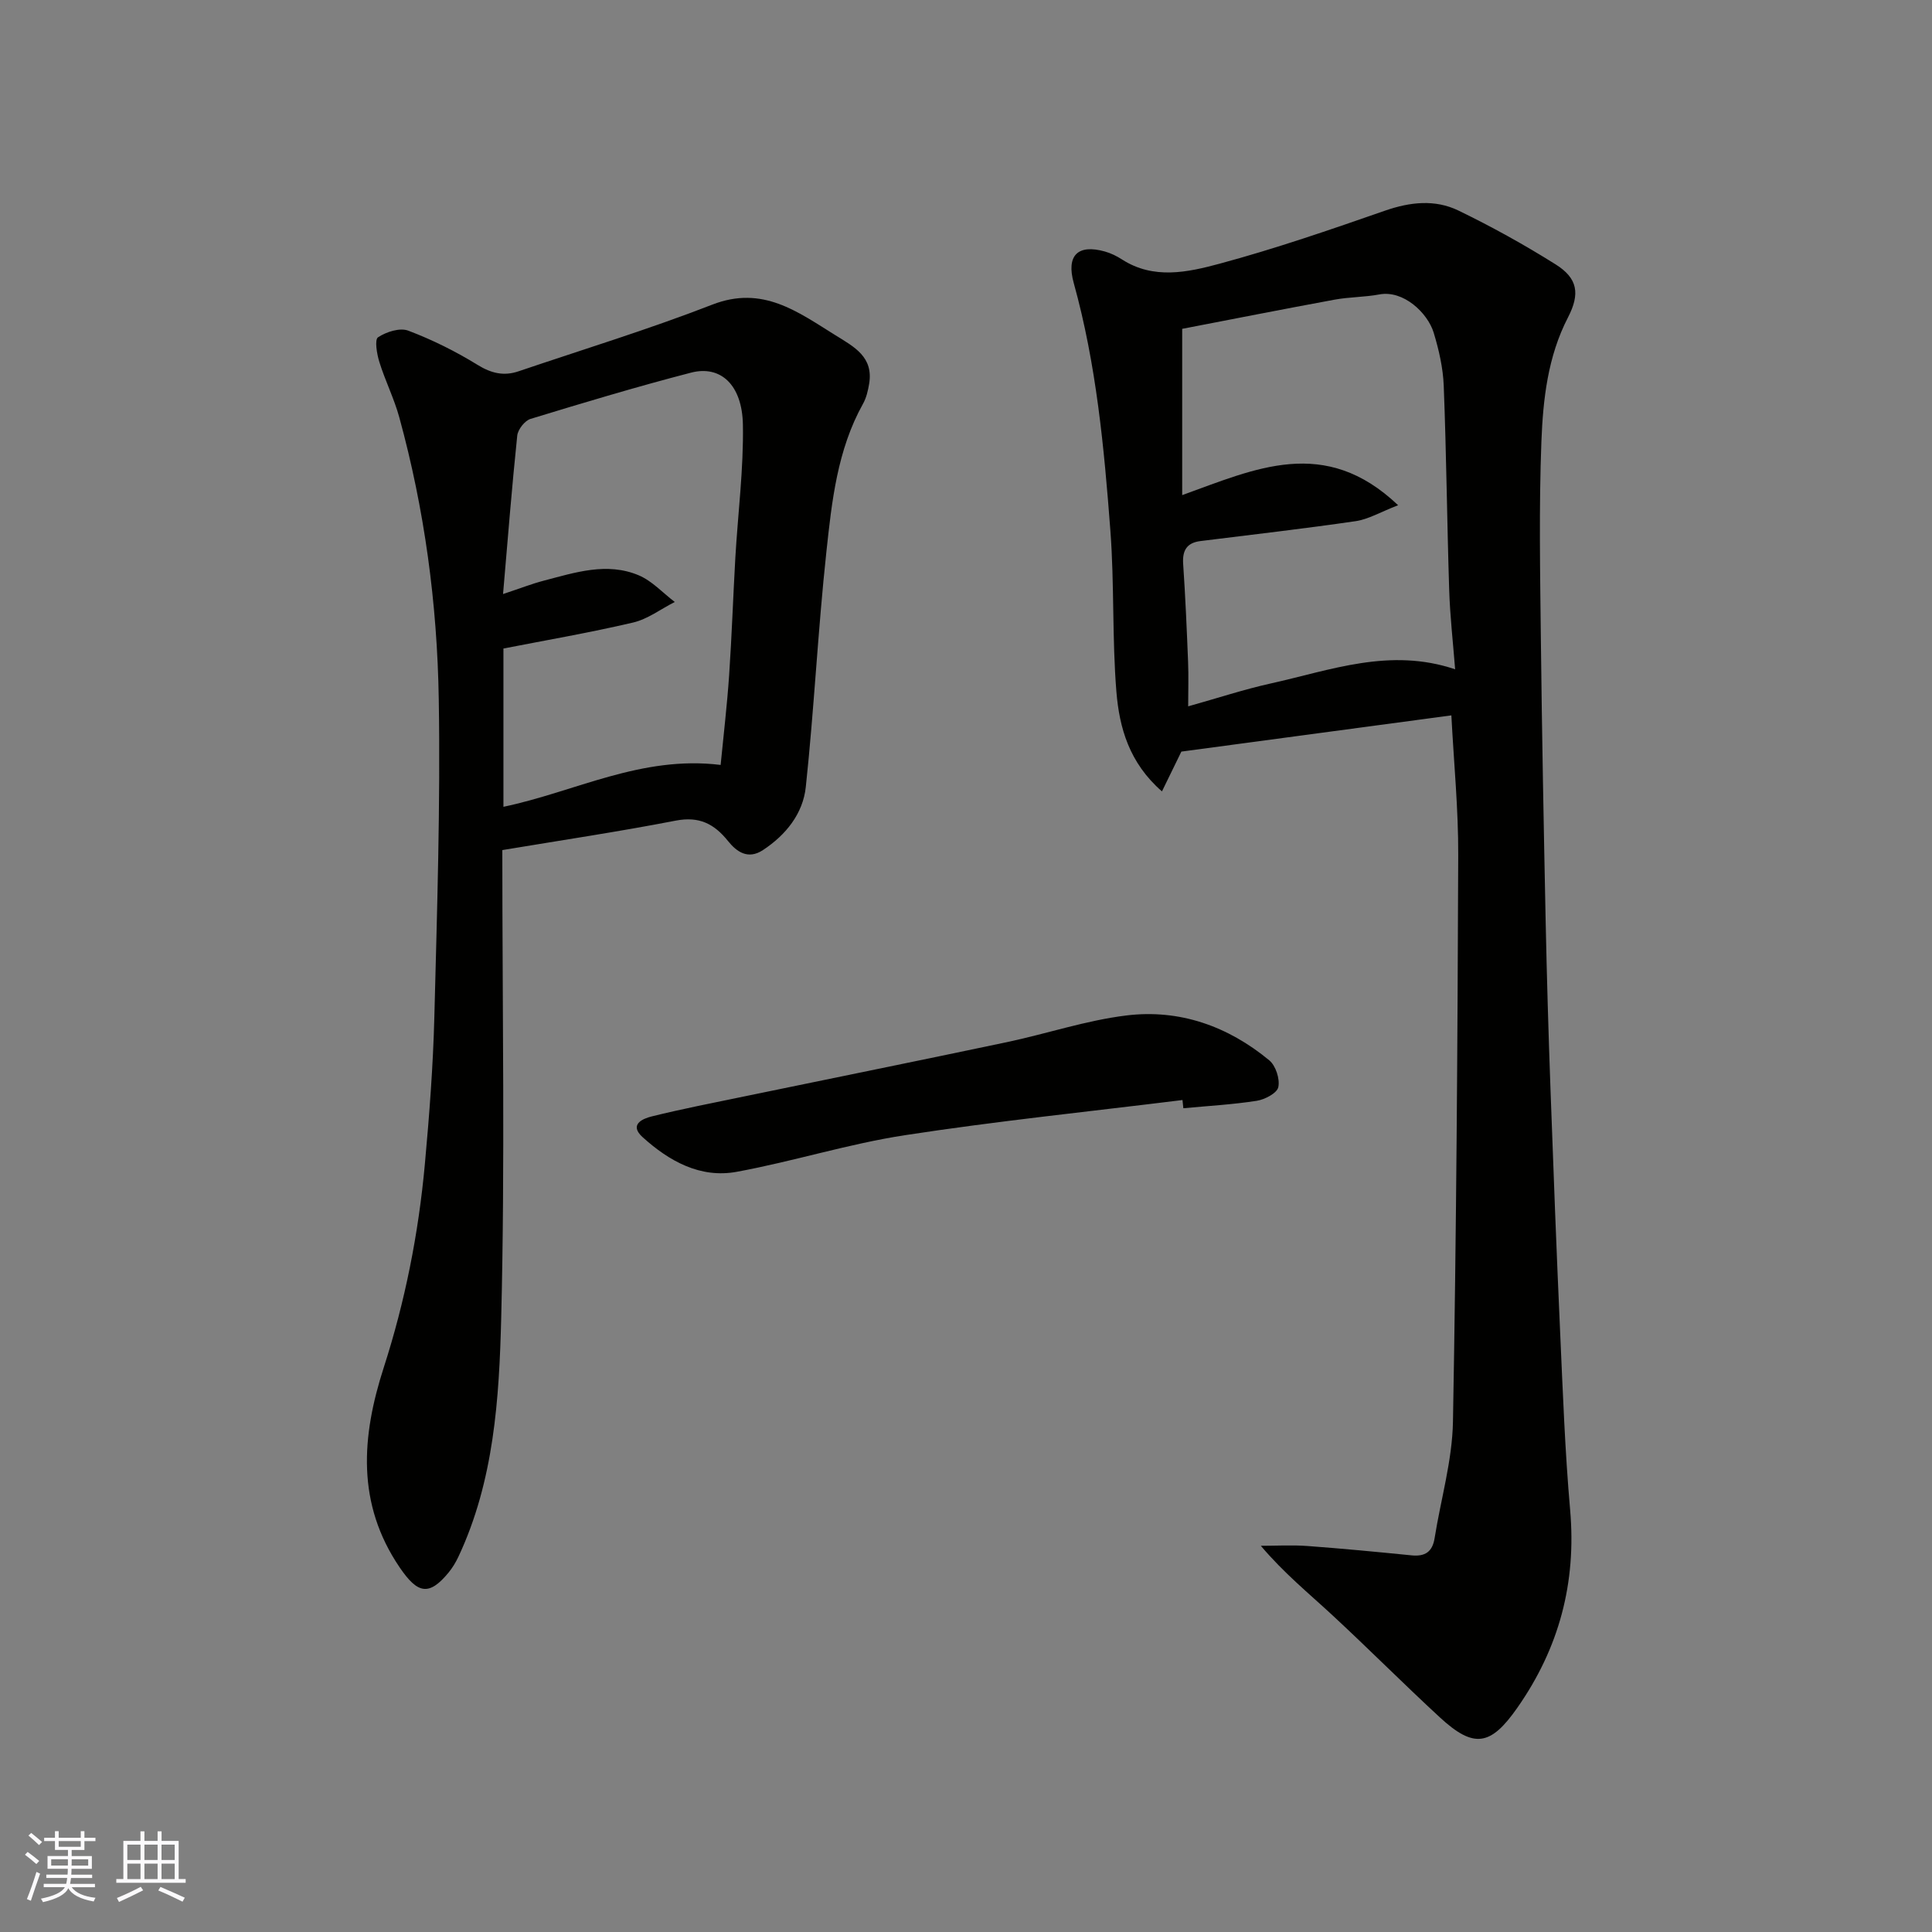
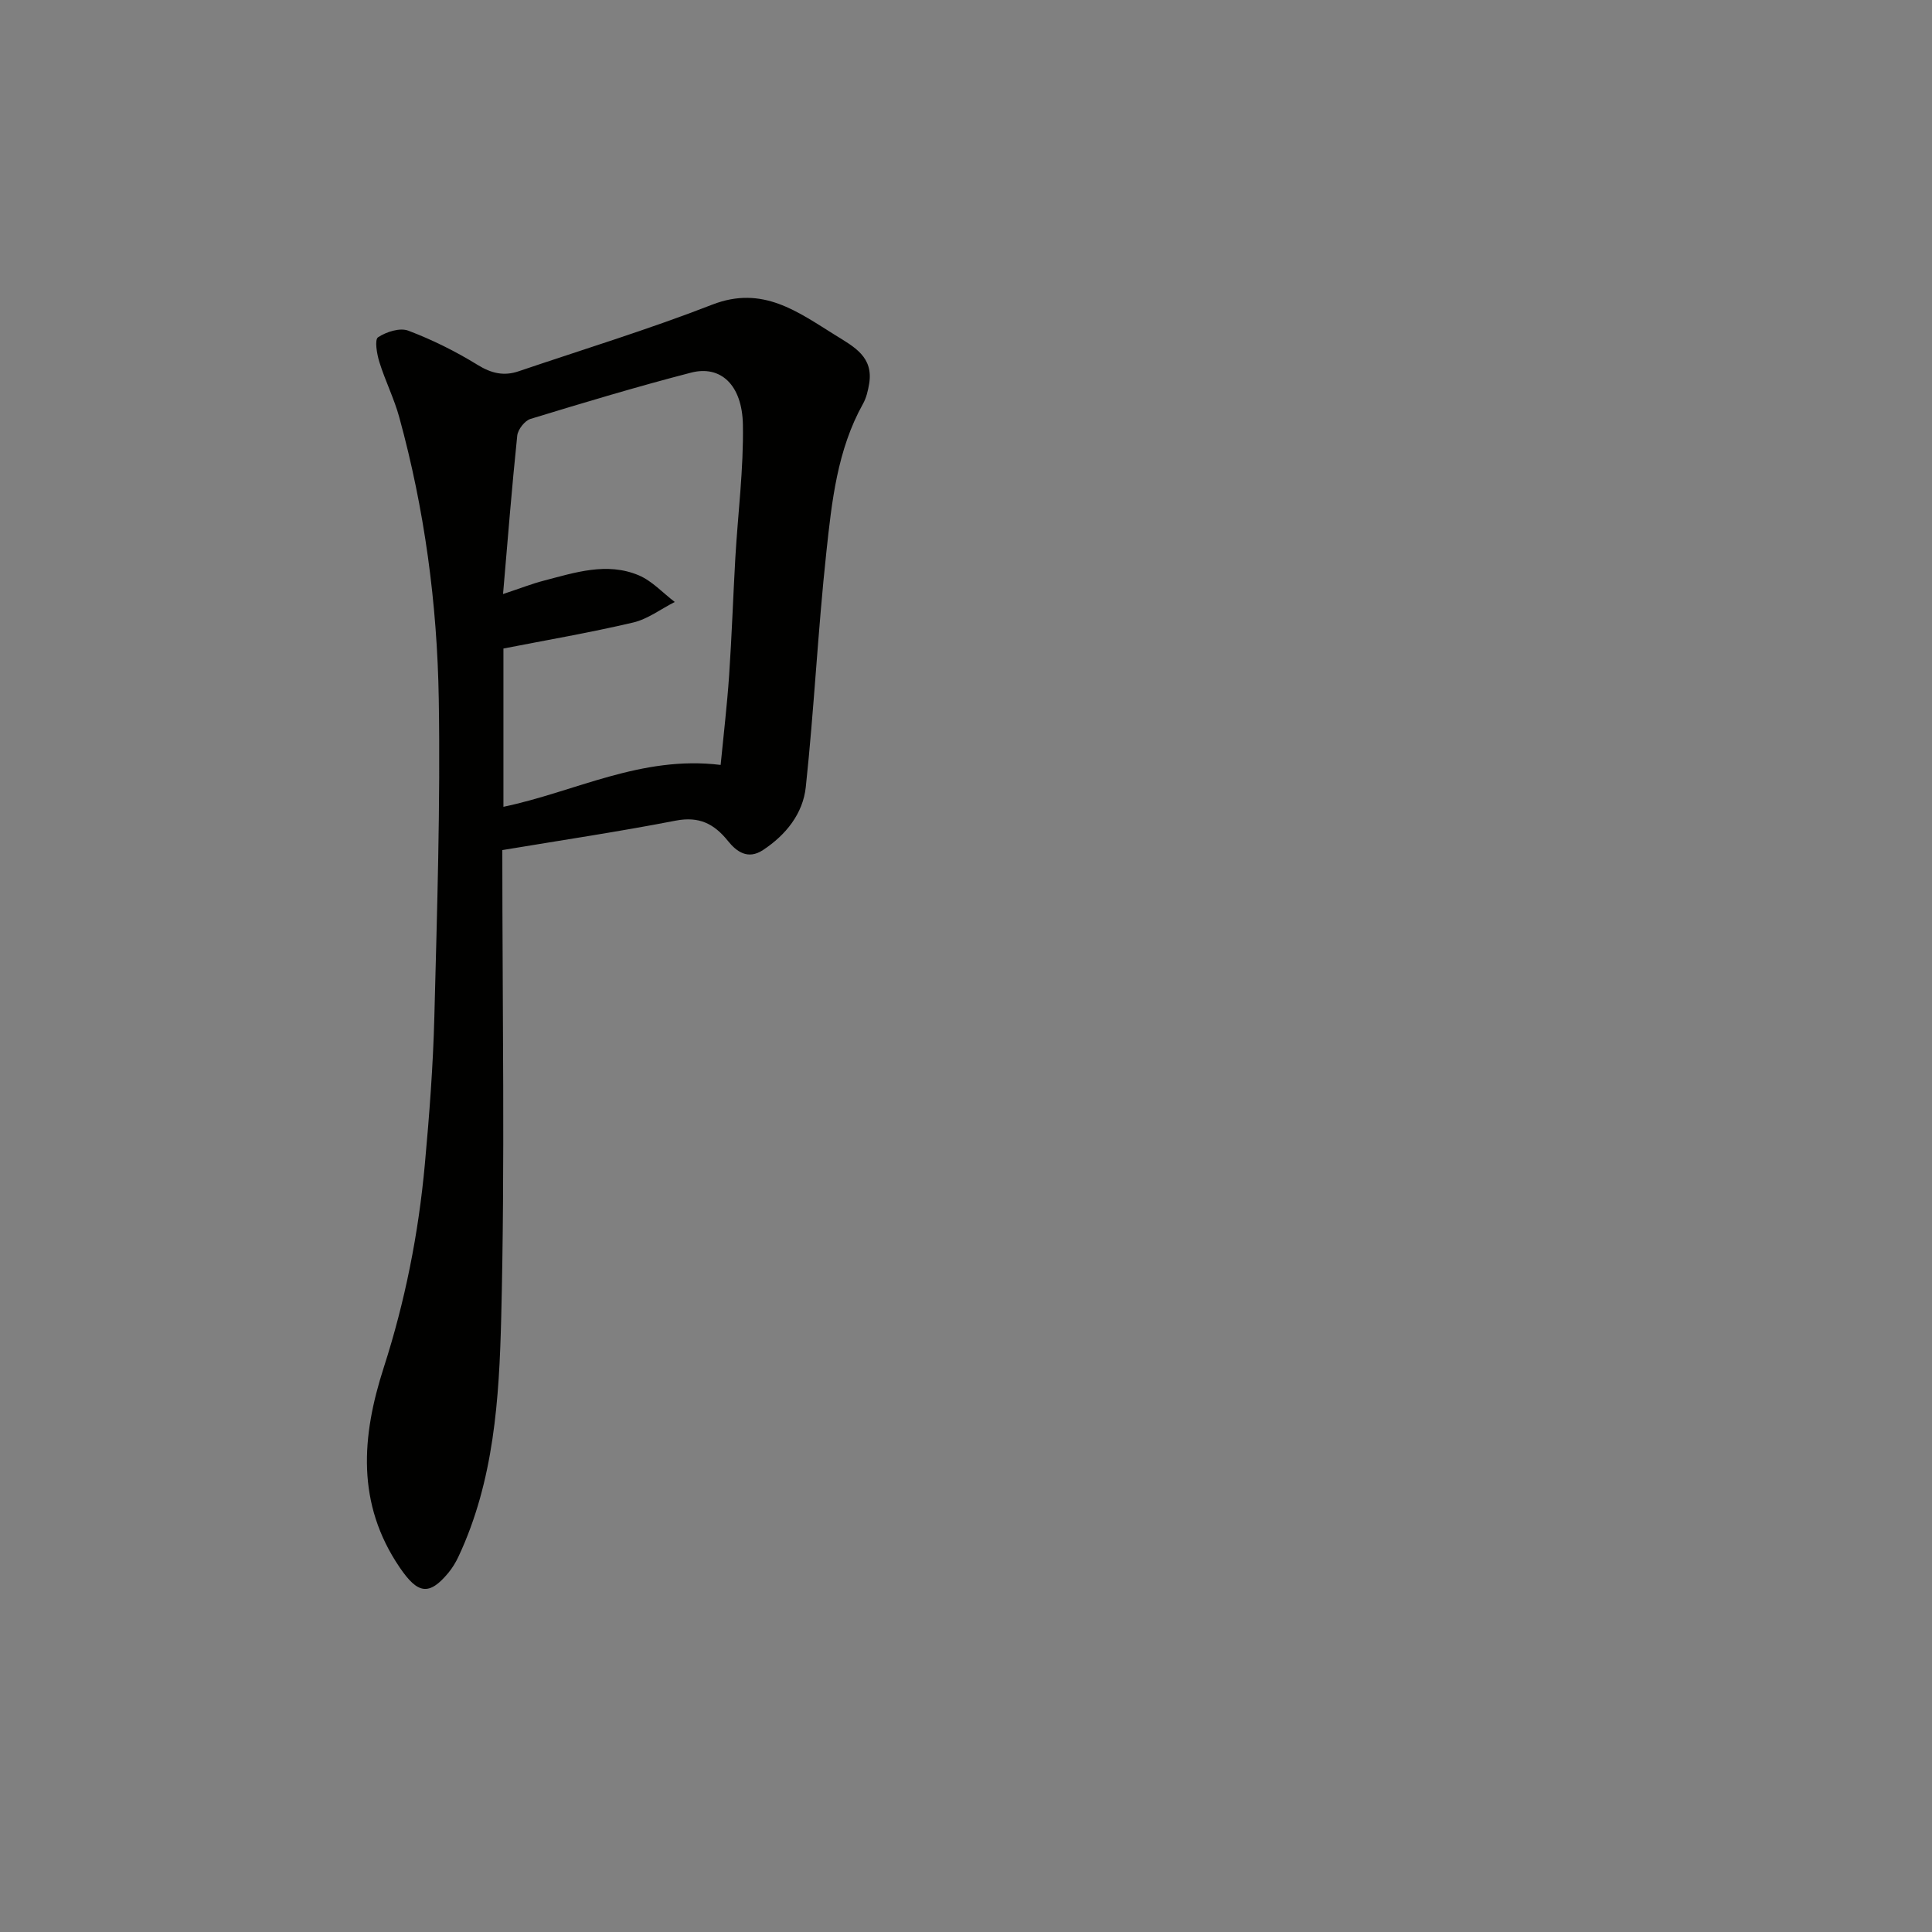
<svg xmlns="http://www.w3.org/2000/svg" enable-background="new 0 0 400 400" viewBox="0 0 400 400">
  <rect x="0" y="0" width="400" height="400" fill="#808080" stroke="none" />
  <g fill="#010100">
-     <path d="m300.49 148.11c-18.79 2.52-37.27 5-55.9 7.5-1.12 2.29-2.42 4.95-4.02 8.24-6.81-5.94-8.82-13.22-9.43-20.62-.9-11.05-.41-22.21-1.24-33.26-1.3-17.28-2.92-34.55-7.59-51.36-1.59-5.73.83-8.11 6.44-6.54 1.24.35 2.46.94 3.55 1.65 6.55 4.21 13.6 2.65 20.15.89 11.58-3.12 22.95-7.04 34.29-10.99 5.21-1.81 10.35-2.38 15.21-.03 6.89 3.34 13.63 7.07 20.11 11.14 4.61 2.89 5.11 6.09 2.56 11.02-4.17 8.07-5.15 16.91-5.49 25.67-.52 13.64-.26 27.31-.11 40.97.22 19.43.59 38.85.99 58.27.24 11.6.58 23.19 1 34.79.61 16.86 1.25 33.73 2.01 50.58.55 12.2.99 24.42 2.06 36.59 1.32 15.08-2.28 28.59-10.93 40.95-5.51 7.88-8.97 8.53-16.07 1.97-7.55-6.97-14.81-14.27-22.35-21.25-4.81-4.45-9.9-8.59-14.69-14.25 3.21 0 6.43-.19 9.62.04 7.2.53 14.4 1.22 21.59 1.94 2.8.28 4.32-.73 4.77-3.56 1.28-8.05 3.66-16.07 3.8-24.14.71-39.07.95-78.16 1.09-117.24.04-9.56-.91-19.13-1.42-28.97zm-55.73-80.03v34.43c15.09-5.43 29.49-12.39 44.7 2.09-3.66 1.42-6.14 2.91-8.78 3.3-10.68 1.56-21.41 2.78-32.13 4.12-2.82.35-3.78 1.92-3.59 4.73.46 6.75.75 13.51 1.02 20.28.12 2.92.02 5.85.02 9.21 6.15-1.72 11.55-3.51 17.07-4.73 12.41-2.75 24.69-7.5 38.2-2.94-.44-5.62-1.06-11.02-1.23-16.43-.45-14.08-.58-28.18-1.13-42.26-.14-3.69-1-7.44-2.08-11-1.24-4.07-6.24-8.86-11.25-7.92-3.05.57-6.21.52-9.26 1.08-10.69 1.97-21.37 4.08-31.56 6.04z" />
    <path d="m104 176c0 32.87.57 64.88-.23 96.85-.42 16.74-1.49 33.75-8.85 49.43-.55 1.18-1.25 2.33-2.07 3.33-4.06 4.91-6.4 4.33-10.08-1.06-9.03-13.26-7.91-27.18-3.33-41.38 4.43-13.73 7.21-27.79 8.52-42.11.93-10.18 1.71-20.39 1.97-30.6.56-21.93 1.27-43.88.91-65.8-.32-19.67-2.94-39.2-8.17-58.25-1.07-3.91-2.93-7.59-4.13-11.47-.52-1.66-1.01-4.62-.27-5.11 1.71-1.13 4.52-2.03 6.26-1.37 4.97 1.88 9.81 4.29 14.34 7.08 2.85 1.76 5.45 2.37 8.5 1.33 13.39-4.54 26.94-8.68 40.1-13.8 10.44-4.06 17.69 1.5 25.55 6.37 3.87 2.4 7.84 4.47 6.93 10.01-.24 1.42-.58 2.92-1.28 4.16-5.32 9.54-6.45 20.18-7.58 30.68-1.75 16.19-2.53 32.47-4.26 48.66-.59 5.51-4.11 9.92-8.87 13.05-3.12 2.05-5.46.33-7.23-1.87-2.88-3.59-5.99-5.16-10.82-4.23-11.8 2.29-23.73 4.07-35.91 6.1zm45.2-17.63c.61-6.25 1.34-12.41 1.76-18.58.55-8.07.82-16.17 1.28-24.25.53-9.21 1.73-18.43 1.57-27.62-.15-8.26-4.62-12.35-10.73-10.77-11.16 2.89-22.21 6.21-33.24 9.58-1.19.36-2.62 2.19-2.75 3.46-1.11 10.63-1.95 21.3-2.94 32.8 3.57-1.18 5.94-2.12 8.4-2.76 6.49-1.69 13.09-3.9 19.69-1.12 2.77 1.17 4.99 3.64 7.46 5.52-2.87 1.46-5.59 3.55-8.63 4.26-8.96 2.1-18.04 3.66-26.84 5.38v32.77c14.84-3.1 28.52-10.69 44.97-8.67z" />
-     <path d="m244.82 227.75c-19.18 2.38-38.43 4.35-57.53 7.29-11.7 1.8-23.1 5.43-34.76 7.57-7.55 1.39-13.99-2.21-19.47-7.16-2.88-2.6-.04-3.84 1.88-4.31 6.31-1.56 12.69-2.8 19.06-4.12 18.16-3.76 36.34-7.43 54.49-11.26 8.27-1.75 16.38-4.5 24.72-5.52 11-1.35 21.04 2.22 29.59 9.3 1.33 1.11 2.22 3.85 1.86 5.54-.26 1.24-2.79 2.57-4.47 2.83-5.02.78-10.12 1.06-15.19 1.54-.06-.58-.12-1.14-.18-1.7z" />
  </g>
-   <path d="m5.17 384 .55-.58c.85.61 1.65 1.24 2.4 1.87l-.59.64c-.83-.73-1.62-1.37-2.36-1.93m1.22 9.53-.82-.34c.71-1.76 1.37-3.64 1.98-5.63.24.13.5.25.76.36-.6 1.67-1.24 3.54-1.92 5.61m-.5-13.5.57-.54c.56.44 1.31 1.06 2.26 1.87l-.64.64c-.68-.66-1.41-1.32-2.19-1.97m3.25.46h2.24v-1.36h.77v1.36h4.57v-1.36h.76v1.36h2.28v.69h-2.28v1.84h-2.64v1.26h4.18v2.64h-4.21c0 .45-.02.86-.05 1.21h4.32v.69h-4.38c-.04.34-.1.75-.19 1.22h5.15v.69h-4.82c.87 1.19 2.51 1.92 4.93 2.19-.17.31-.3.57-.37.76-2.77-.49-4.52-1.41-5.26-2.76-.56 1.26-2.3 2.23-5.24 2.9-.12-.24-.26-.48-.43-.72 2.73-.55 4.38-1.34 4.96-2.38h-4.38v-.69h4.65c.1-.38.17-.79.21-1.22h-4.32v-.69h4.4c.03-.34.05-.75.05-1.21h-4.2v-2.64h4.23v-1.26h-2.69v-1.84h-2.24zm1.46 4.46v1.29h3.45c.01-.4.02-.57.01-.53v-.32-.45h-3.46zm1.55-2.59h4.57v-1.19h-4.57zm6.11 2.59h-3.42v.77c-.01.19-.01.37-.02.53h3.44z" fill="#fbfafc" />
-   <path d="m32.63 379.16h.82v1.98h3.54v7.89h1.45v.78h-14.36v-.78h1.46v-7.89h3.54v-1.98h.82v1.98h2.73zm-3.49 11.48.5.73c-1.61.82-3.28 1.63-5 2.41-.13-.27-.28-.55-.44-.82 1.75-.72 3.4-1.49 4.94-2.32m-2.78-5.55h2.73v-3.18h-2.73zm0 3.95h2.73v-3.2h-2.73zm3.54-3.95h2.73v-3.18h-2.73zm0 3.95h2.73v-3.2h-2.73zm7.89 4.68c-1.84-.92-3.51-1.7-5.02-2.32l.45-.73c1.89.8 3.57 1.55 5.04 2.23zm-1.62-11.81h-2.73v3.18h2.73zm-2.73 7.13h2.73v-3.2h-2.73z" fill="#fbfafc" />
</svg>